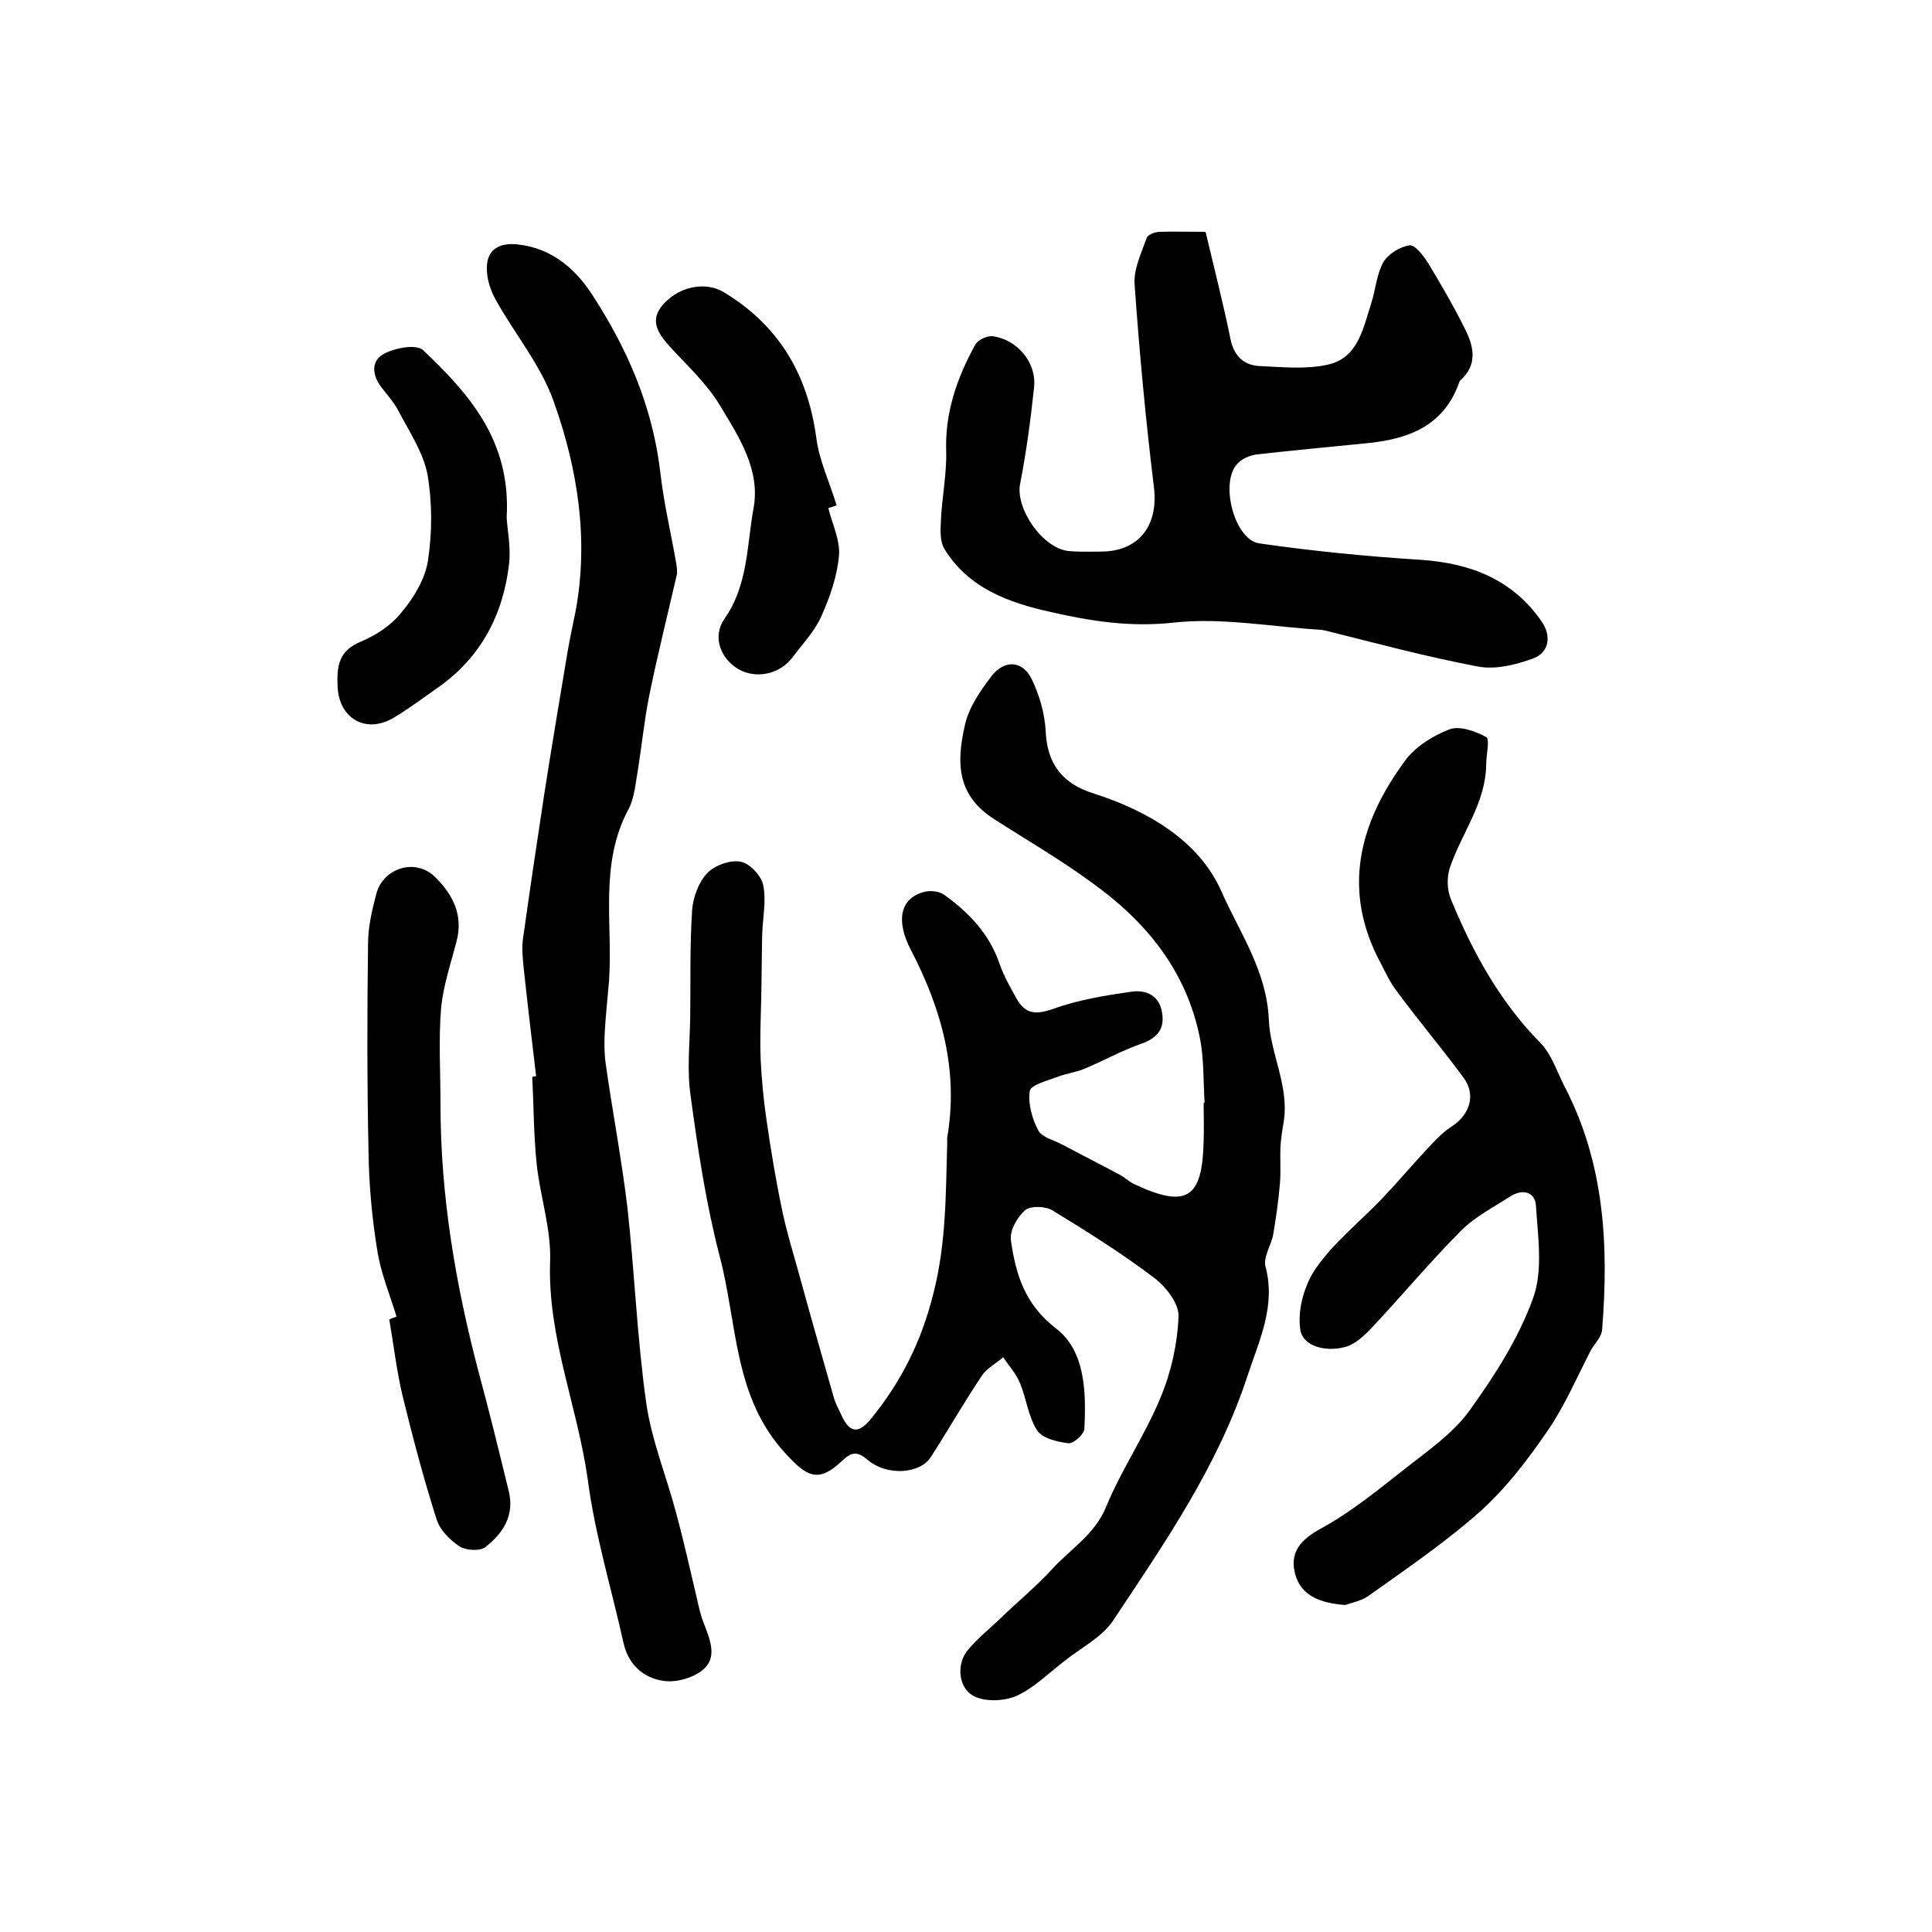
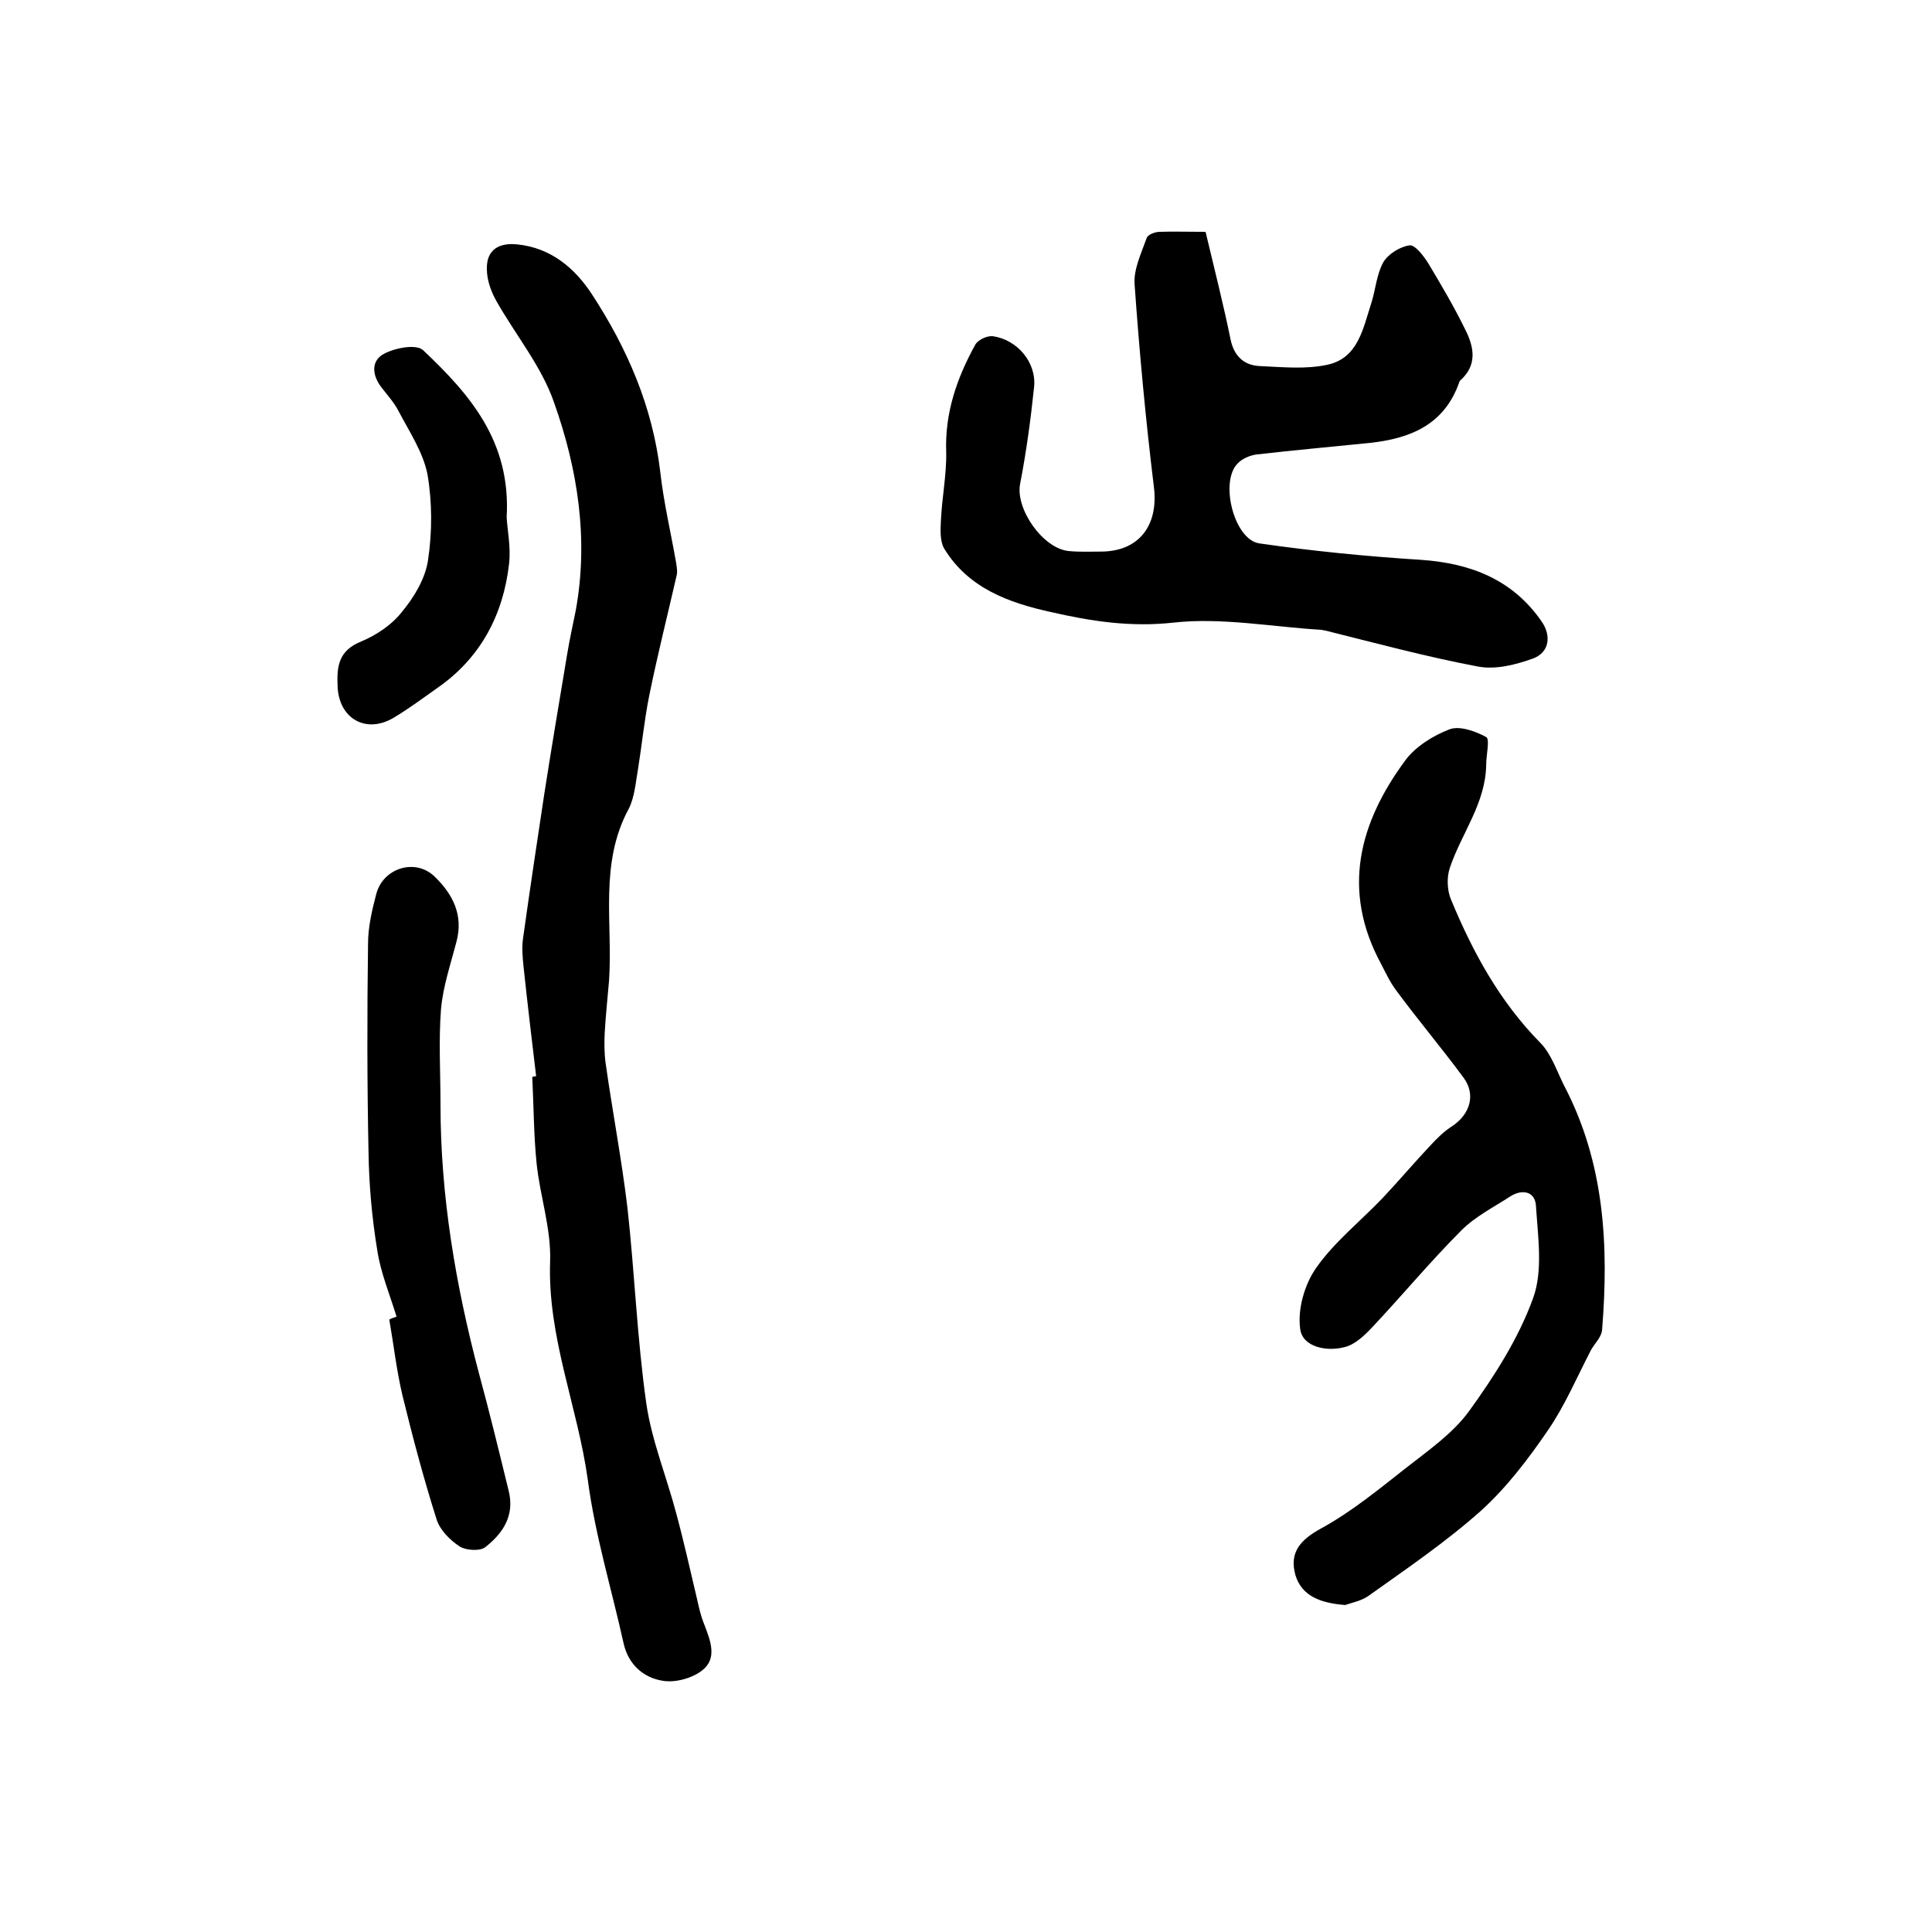
<svg xmlns="http://www.w3.org/2000/svg" version="1.1" id="图层_1" x="0px" y="0px" viewBox="0 0 400 400" style="enable-background:new 0 0 400 400;" xml:space="preserve">
  <style type="text/css">
	.st0{fill:#FFFFFF;}
</style>
  <g>
-     <path d="M249.4,228.2c-0.3-4.5-0.1-9-1-13.4c-2.8-13.9-11.2-24.1-22.4-32.1c-6.4-4.7-13.3-8.7-20-13c-7.8-4.9-8.1-11.5-6.2-19.7   c0.8-3.5,3.1-6.9,5.4-9.9c2.7-3.6,6.5-3.4,8.4,0.5c1.6,3.3,2.7,7.1,2.9,10.8c0.3,6.8,3.5,10.9,10,12.9c11.2,3.6,21.8,9.8,26.4,20.3   c3.7,8.4,9.4,16.4,9.8,26.6c0.3,6.9,4.2,13.6,3.1,20.9c-0.3,1.8-0.6,3.6-0.7,5.4c-0.1,2.5,0.1,5-0.1,7.5c-0.3,3.5-0.8,7.1-1.4,10.6   c-0.4,2.2-2.1,4.7-1.6,6.6c2.2,8.2-1.3,15.3-3.7,22.6c-6.1,18.7-17.2,34.7-27.9,50.8c-2.3,3.4-6.5,5.5-9.9,8.2   c-3.3,2.5-6.3,5.6-10,7.3c-2.5,1.1-6.4,1.3-8.8,0.1c-3.4-1.7-3.7-6.8-1.3-9.6c2-2.4,4.5-4.4,6.8-6.6c3.5-3.4,7.3-6.5,10.6-10.1   c3.8-4.2,8.8-7.1,11.2-12.9c3.2-7.8,8.1-14.9,11.3-22.7c2.2-5.3,3.5-11.2,3.7-16.8c0.1-2.6-2.6-6.1-5-7.9   c-6.7-5.1-13.9-9.6-21.1-14c-1.5-0.9-4.6-1-5.7,0c-1.6,1.4-3.2,4.2-2.9,6.2c1,7,2.8,13.2,9.4,18.3c6,4.6,6.2,13.2,5.8,20.8   c-0.1,1.1-2.3,3.1-3.4,2.9c-2.3-0.3-5.3-1-6.4-2.7c-1.8-2.8-2.2-6.5-3.5-9.7c-0.8-2-2.3-3.6-3.5-5.4c-1.5,1.3-3.4,2.3-4.4,3.8   c-3.7,5.5-7,11.3-10.6,16.9c-2.3,3.5-9.1,3.9-13,0.6c-2.1-1.8-3.3-1.8-5.3,0.1c-4.9,4.7-7.3,3.4-11.7-1.4   c-10.9-11.7-10-27-13.7-40.9c-2.8-10.8-4.5-22-6-33.1c-0.8-5.3-0.2-10.8-0.1-16.2c0.1-7.5-0.1-15,0.4-22.4c0.2-2.6,1.3-5.7,3.1-7.6   c1.5-1.6,4.7-2.8,6.9-2.4c1.9,0.3,4.3,2.9,4.7,4.8c0.7,3.3-0.1,6.9-0.2,10.3c-0.1,4.4-0.1,8.9-0.2,13.3c-0.1,4.3-0.3,8.5-0.1,12.8   c0.2,4.1,0.6,8.2,1.2,12.3c0.9,6.2,1.9,12.3,3.2,18.5c0.9,4.4,2.2,8.6,3.4,12.9c2.4,8.8,4.9,17.5,7.4,26.3c0.4,1.3,1.1,2.4,1.6,3.6   c1.6,3.4,3.4,3.7,5.9,0.7c6.4-7.8,10.6-16.2,13.1-26.3c2.6-10.3,2.5-20.3,2.8-30.5c0-0.5,0-1,0-1.5c2.4-13.9-1.1-26.6-7.5-38.9   c-3.2-6.1-2.2-10.7,2.6-12c1.3-0.4,3.2-0.2,4.2,0.5c5.2,3.7,9.5,8.2,11.6,14.5c0.9,2.5,2.2,4.8,3.5,7.1c1.8,3.2,4,3.3,7.5,2.1   c5.2-1.9,10.8-2.8,16.4-3.6c3-0.4,5.7,0.9,6.2,4.4c0.6,3.6-1.3,5.4-4.6,6.5c-3.9,1.4-7.5,3.4-11.3,5c-1.8,0.8-3.8,1-5.6,1.7   c-2.1,0.8-5.7,1.7-5.9,3c-0.4,2.6,0.5,5.8,1.8,8.2c0.8,1.4,3.3,2,5,2.9c3.9,2.1,7.9,4.1,11.8,6.2c1,0.5,1.9,1.4,2.9,1.9   c11.2,5.3,14.2,2.8,14.5-8.7c0.1-2.7,0-5.3,0-8C249.4,228.2,249.4,228.2,249.4,228.2z" />
    <path d="M111,222.8c-0.9-7.5-1.8-15.1-2.6-22.6c-0.2-2-0.4-4-0.1-6c1.4-10,2.9-20,4.4-29.9c1.5-9.6,3.1-19.1,4.7-28.7   c0.5-3.1,1.2-6.2,1.8-9.2c2.7-14.8,0.4-29.3-4.5-43.1c-2.6-7.5-8-14-12-21.1c-1.1-2-1.9-4.3-1.9-6.5c-0.1-4,2.5-5.5,6.3-5.1   c7,0.7,12,5,15.5,10.4c7.3,11.2,12.5,23.2,14.1,36.7c0.7,6.3,2.2,12.6,3.3,18.9c0.1,0.8,0.3,1.7,0.1,2.5c-1.9,8.3-4,16.6-5.7,25   c-1,5-1.5,10.1-2.3,15.1c-0.5,2.8-0.7,5.8-1.9,8.2c-6.2,11.4-3.3,23.7-4.1,35.6c-0.3,3.6-0.7,7.2-0.9,10.8   c-0.1,2.1-0.1,4.3,0.2,6.4c1.4,9.9,3.3,19.8,4.5,29.8c1.5,13.5,2,27.1,3.9,40.5c1.1,7.7,4.2,15.2,6.2,22.8   c1.6,5.9,2.9,11.8,4.3,17.7c0.4,1.8,0.8,3.6,1.5,5.3c1.3,3.4,2.8,7.1-0.5,9.6c-2.1,1.6-5.5,2.5-8,2.1c-4-0.6-7.2-3.3-8.2-7.8   c-2.5-11.3-5.9-22.4-7.4-33.8c-2.1-15.2-8.4-29.6-7.8-45.4c0.2-6.7-2.1-13.4-2.8-20.1c-0.6-5.9-0.6-11.9-0.9-17.9   C110.2,222.9,110.6,222.9,111,222.8z" />
    <path d="M249.6,48c1.8,7.6,3.7,15,5.2,22.4c0.8,3.6,3,5.3,6.2,5.4c4.6,0.2,9.4,0.7,13.9-0.3c6.3-1.4,7.3-7.5,9-12.7   c0.9-2.8,1.1-6,2.5-8.5c1-1.7,3.4-3.2,5.4-3.5c1.1-0.2,2.9,2.1,3.9,3.7c2.7,4.5,5.4,9.1,7.7,13.8c1.8,3.6,2.5,7.3-1.1,10.5   c-0.1,0.1-0.2,0.3-0.2,0.4c-3.1,8.8-10.2,11.6-18.5,12.5c-7.8,0.8-15.7,1.5-23.5,2.4c-1.4,0.2-3,0.9-3.9,1.9   c-3.7,3.8-0.7,15.7,4.5,16.5c11.1,1.6,22.3,2.7,33.4,3.4c10.4,0.7,19.1,4.1,25.1,12.8c2,2.9,1.6,6.3-1.7,7.6   c-3.6,1.3-7.8,2.4-11.5,1.7c-10.6-2-21-4.8-31.4-7.4c-0.3-0.1-0.7-0.1-1-0.2c-10.2-0.6-20.6-2.6-30.6-1.5c-9,1-17.2-0.3-25.5-2.2   c-8.6-1.9-17-4.9-22-13.1c-0.9-1.5-0.8-3.8-0.7-5.7c0.2-4.8,1.2-9.6,1.1-14.3c-0.3-8.1,2.2-15.3,6-22.2c0.5-1,2.4-1.9,3.6-1.8   c5.1,0.7,9.1,5.4,8.6,10.5c-0.7,6.7-1.6,13.4-2.9,20.1c-1,5.2,4.8,13.5,10.2,13.9c2.2,0.2,4.3,0.1,6.5,0.1c7.9,0,12-5.4,11-13.4   c-1.7-13.9-3-27.9-4-42c-0.2-3.1,1.4-6.4,2.5-9.5c0.2-0.7,1.7-1.3,2.7-1.3C242.8,47.9,245.6,48,249.6,48z" />
    <path d="M278.5,332.3c-5.2-0.4-9-1.9-10.3-6.2c-1.3-4.7,1-7.3,5.4-9.7c6.2-3.4,11.8-8,17.4-12.4c4.7-3.7,9.8-7.2,13.2-11.9   c5.2-7.2,10.2-15,13.2-23.3c2.1-5.7,1-12.8,0.6-19.2c-0.2-2.9-2.8-3.5-5.3-1.9c-3.4,2.2-7.3,4.2-10.1,7   c-6.4,6.4-12.2,13.4-18.5,20.1c-1.6,1.7-3.6,3.6-5.7,4.1c-3.7,1-8.7,0-9.2-3.7c-0.6-4.1,0.9-9.3,3.3-12.7   c3.7-5.3,9.1-9.6,13.7-14.4c3.4-3.6,6.6-7.4,10-11c1.3-1.4,2.8-2.9,4.4-3.9c3.8-2.5,5-6.6,2.4-10.1c-4.5-6.1-9.4-11.9-13.9-18   c-1.3-1.7-2.2-3.7-3.2-5.6c-8.2-15.2-4.5-29.1,5-42c2.1-2.9,5.8-5.2,9.2-6.5c2.1-0.8,5.4,0.4,7.6,1.6c0.8,0.4,0,3.7,0,5.7   c-0.1,8-5.1,14.2-7.5,21.3c-0.7,2-0.6,4.7,0.2,6.6c4.5,10.9,10.1,21.2,18.6,29.8c2.2,2.3,3.3,5.7,4.8,8.7c8.4,16,9.3,33.1,7.9,50.6   c-0.1,1.5-1.5,2.8-2.3,4.2c-2.9,5.6-5.4,11.5-8.9,16.6c-4.1,6-8.6,11.9-13.9,16.7c-7.3,6.5-15.4,12-23.4,17.7   C281.7,331.5,279.6,331.9,278.5,332.3z" />
    <path d="M82.1,272.6c-1.4-4.6-3.3-9.1-4-13.8c-1.1-6.7-1.7-13.5-1.8-20.2c-0.3-14.4-0.3-28.8-0.1-43.2c0-3.4,0.8-6.9,1.7-10.3   c1.4-5.4,8.1-7.5,12.1-3.6c3.7,3.6,6,7.9,4.5,13.5c-1.2,4.6-2.8,9.3-3.2,14c-0.5,6.5-0.1,13.1-0.1,19.7c0,18.8,3.1,37.2,7.9,55.4   c2.2,8.1,4.2,16.3,6.2,24.5c1.3,5.1-1.1,8.8-4.8,11.7c-1.1,0.9-4,0.7-5.3-0.1c-2-1.3-4.1-3.4-4.8-5.6c-2.7-8.5-5-17.2-7.1-25.8   c-1.2-5.1-1.8-10.4-2.7-15.6C81.1,272.9,81.6,272.8,82.1,272.6z" />
-     <path d="M171.5,105.2c0.8,3.3,2.5,6.7,2.2,9.9c-0.4,4.3-1.9,8.6-3.7,12.6c-1.4,3.1-3.9,5.7-6,8.5c-2.7,3.5-7.6,4.4-11.2,2.3   c-3.6-2.2-5.4-6.6-2.8-10.4c4.9-7,4.6-15.1,6-22.8c1.5-8-3-14.8-6.9-21.3c-2.7-4.5-6.7-8.2-10.3-12.1c-2.5-2.8-4.6-5.6-1.3-9.1   c3.5-3.7,8.7-4.4,12.2-2.4c11.5,6.9,17.5,17,19.3,30.2c0.6,4.8,2.8,9.3,4.2,14C172.6,104.9,172,105,171.5,105.2z" />
    <path d="M104.9,107.1c0.1,2.4,0.9,6.1,0.5,9.6c-1.2,10.6-5.9,19.5-14.8,25.7c-3,2.1-5.9,4.3-9.1,6.2c-5.7,3.4-11.3,0.2-11.6-6.4   c-0.2-4.3,0.2-7.5,4.9-9.4c3.1-1.3,6.3-3.4,8.4-6.1c2.5-3,4.8-6.8,5.4-10.6c0.9-5.9,0.9-12.1-0.1-17.9c-0.9-4.6-3.8-8.9-6.1-13.3   c-0.9-1.7-2.3-3.2-3.5-4.8c-1.9-2.5-2.1-5.5,0.7-6.9c2.3-1.2,6.6-2,8-0.7C97.2,81.6,105.8,91.3,104.9,107.1z" />
  </g>
</svg>